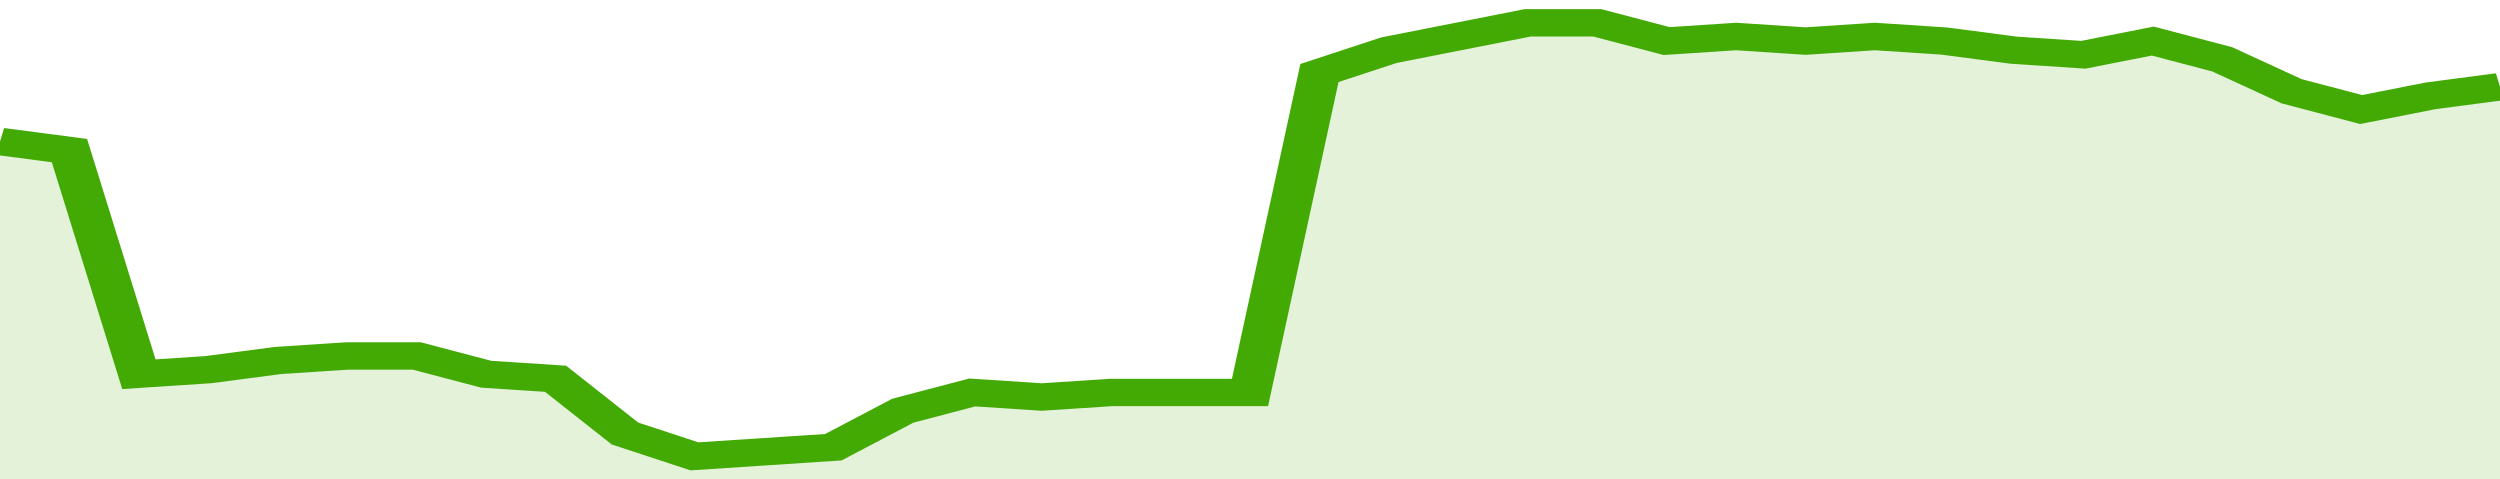
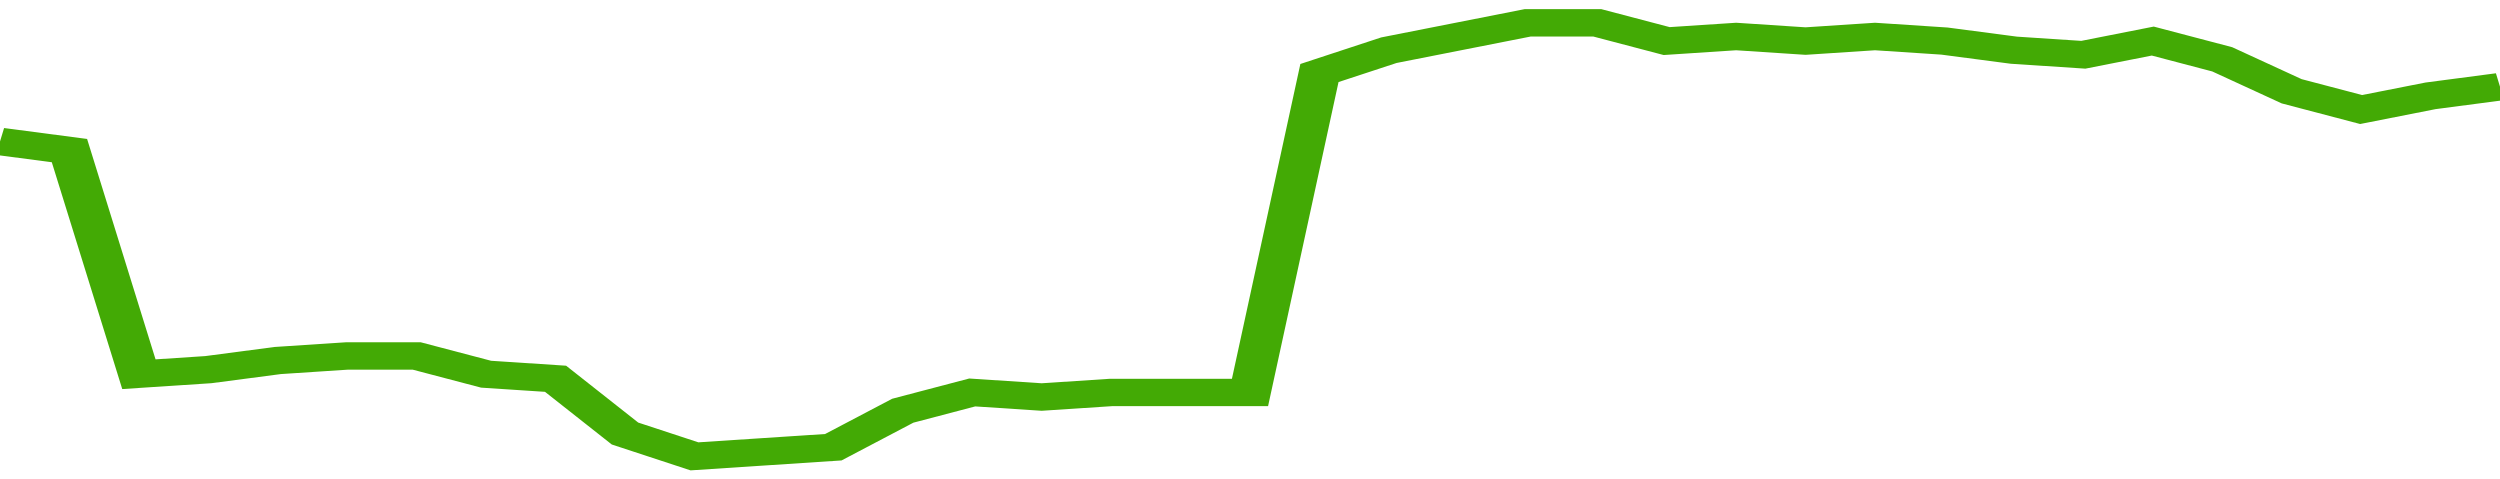
<svg xmlns="http://www.w3.org/2000/svg" viewBox="0 0 360 105" width="120" height="23" preserveAspectRatio="none">
  <polyline fill="none" stroke="#43AA05" stroke-width="6" points="0, 31 10, 33 20, 82 30, 81 40, 79 50, 78 60, 78 70, 82 80, 83 90, 95 100, 100 110, 99 120, 98 130, 90 140, 86 150, 87 160, 86 170, 86 180, 86 190, 16 200, 11 210, 8 220, 5 230, 5 240, 9 250, 8 260, 9 270, 8 280, 9 290, 11 300, 12 310, 9 320, 13 330, 20 340, 24 350, 21 360, 19 360, 19 "> </polyline>
-   <polygon fill="#43AA05" opacity="0.15" points="0, 105 0, 31 10, 33 20, 82 30, 81 40, 79 50, 78 60, 78 70, 82 80, 83 90, 95 100, 100 110, 99 120, 98 130, 90 140, 86 150, 87 160, 86 170, 86 180, 86 190, 16 200, 11 210, 8 220, 5 230, 5 240, 9 250, 8 260, 9 270, 8 280, 9 290, 11 300, 12 310, 9 320, 13 330, 20 340, 24 350, 21 360, 19 360, 105 " />
</svg>